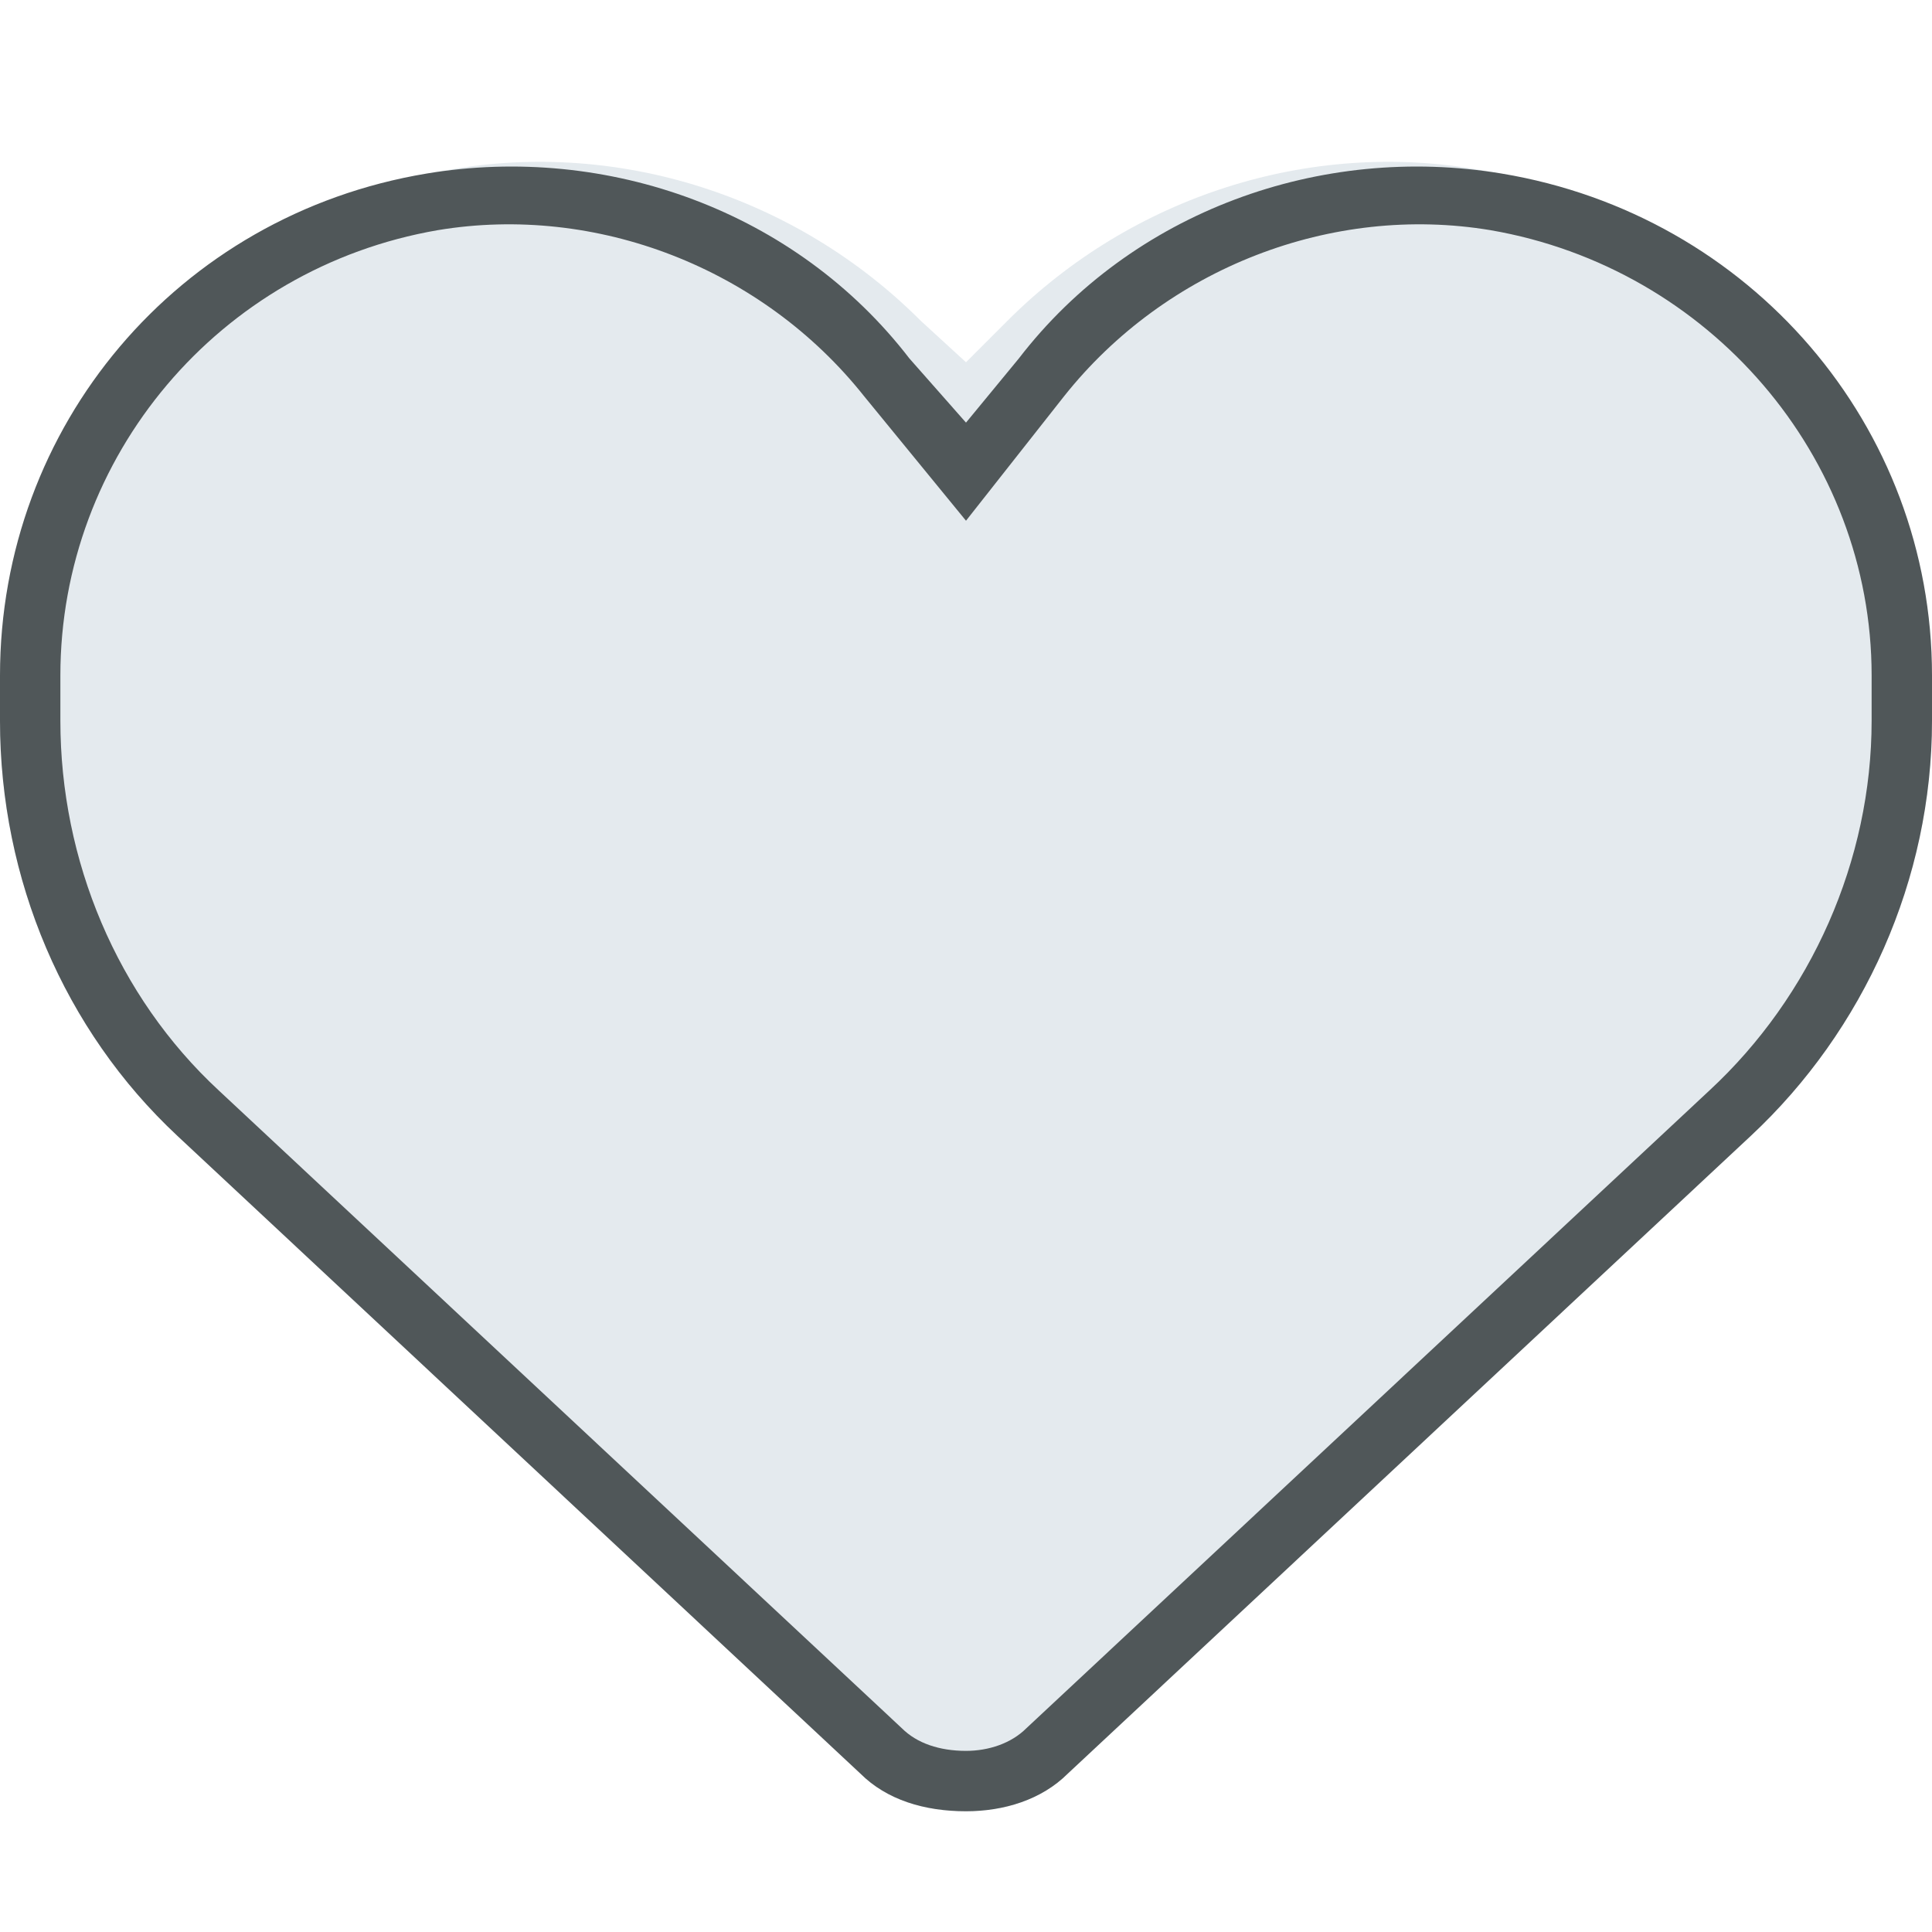
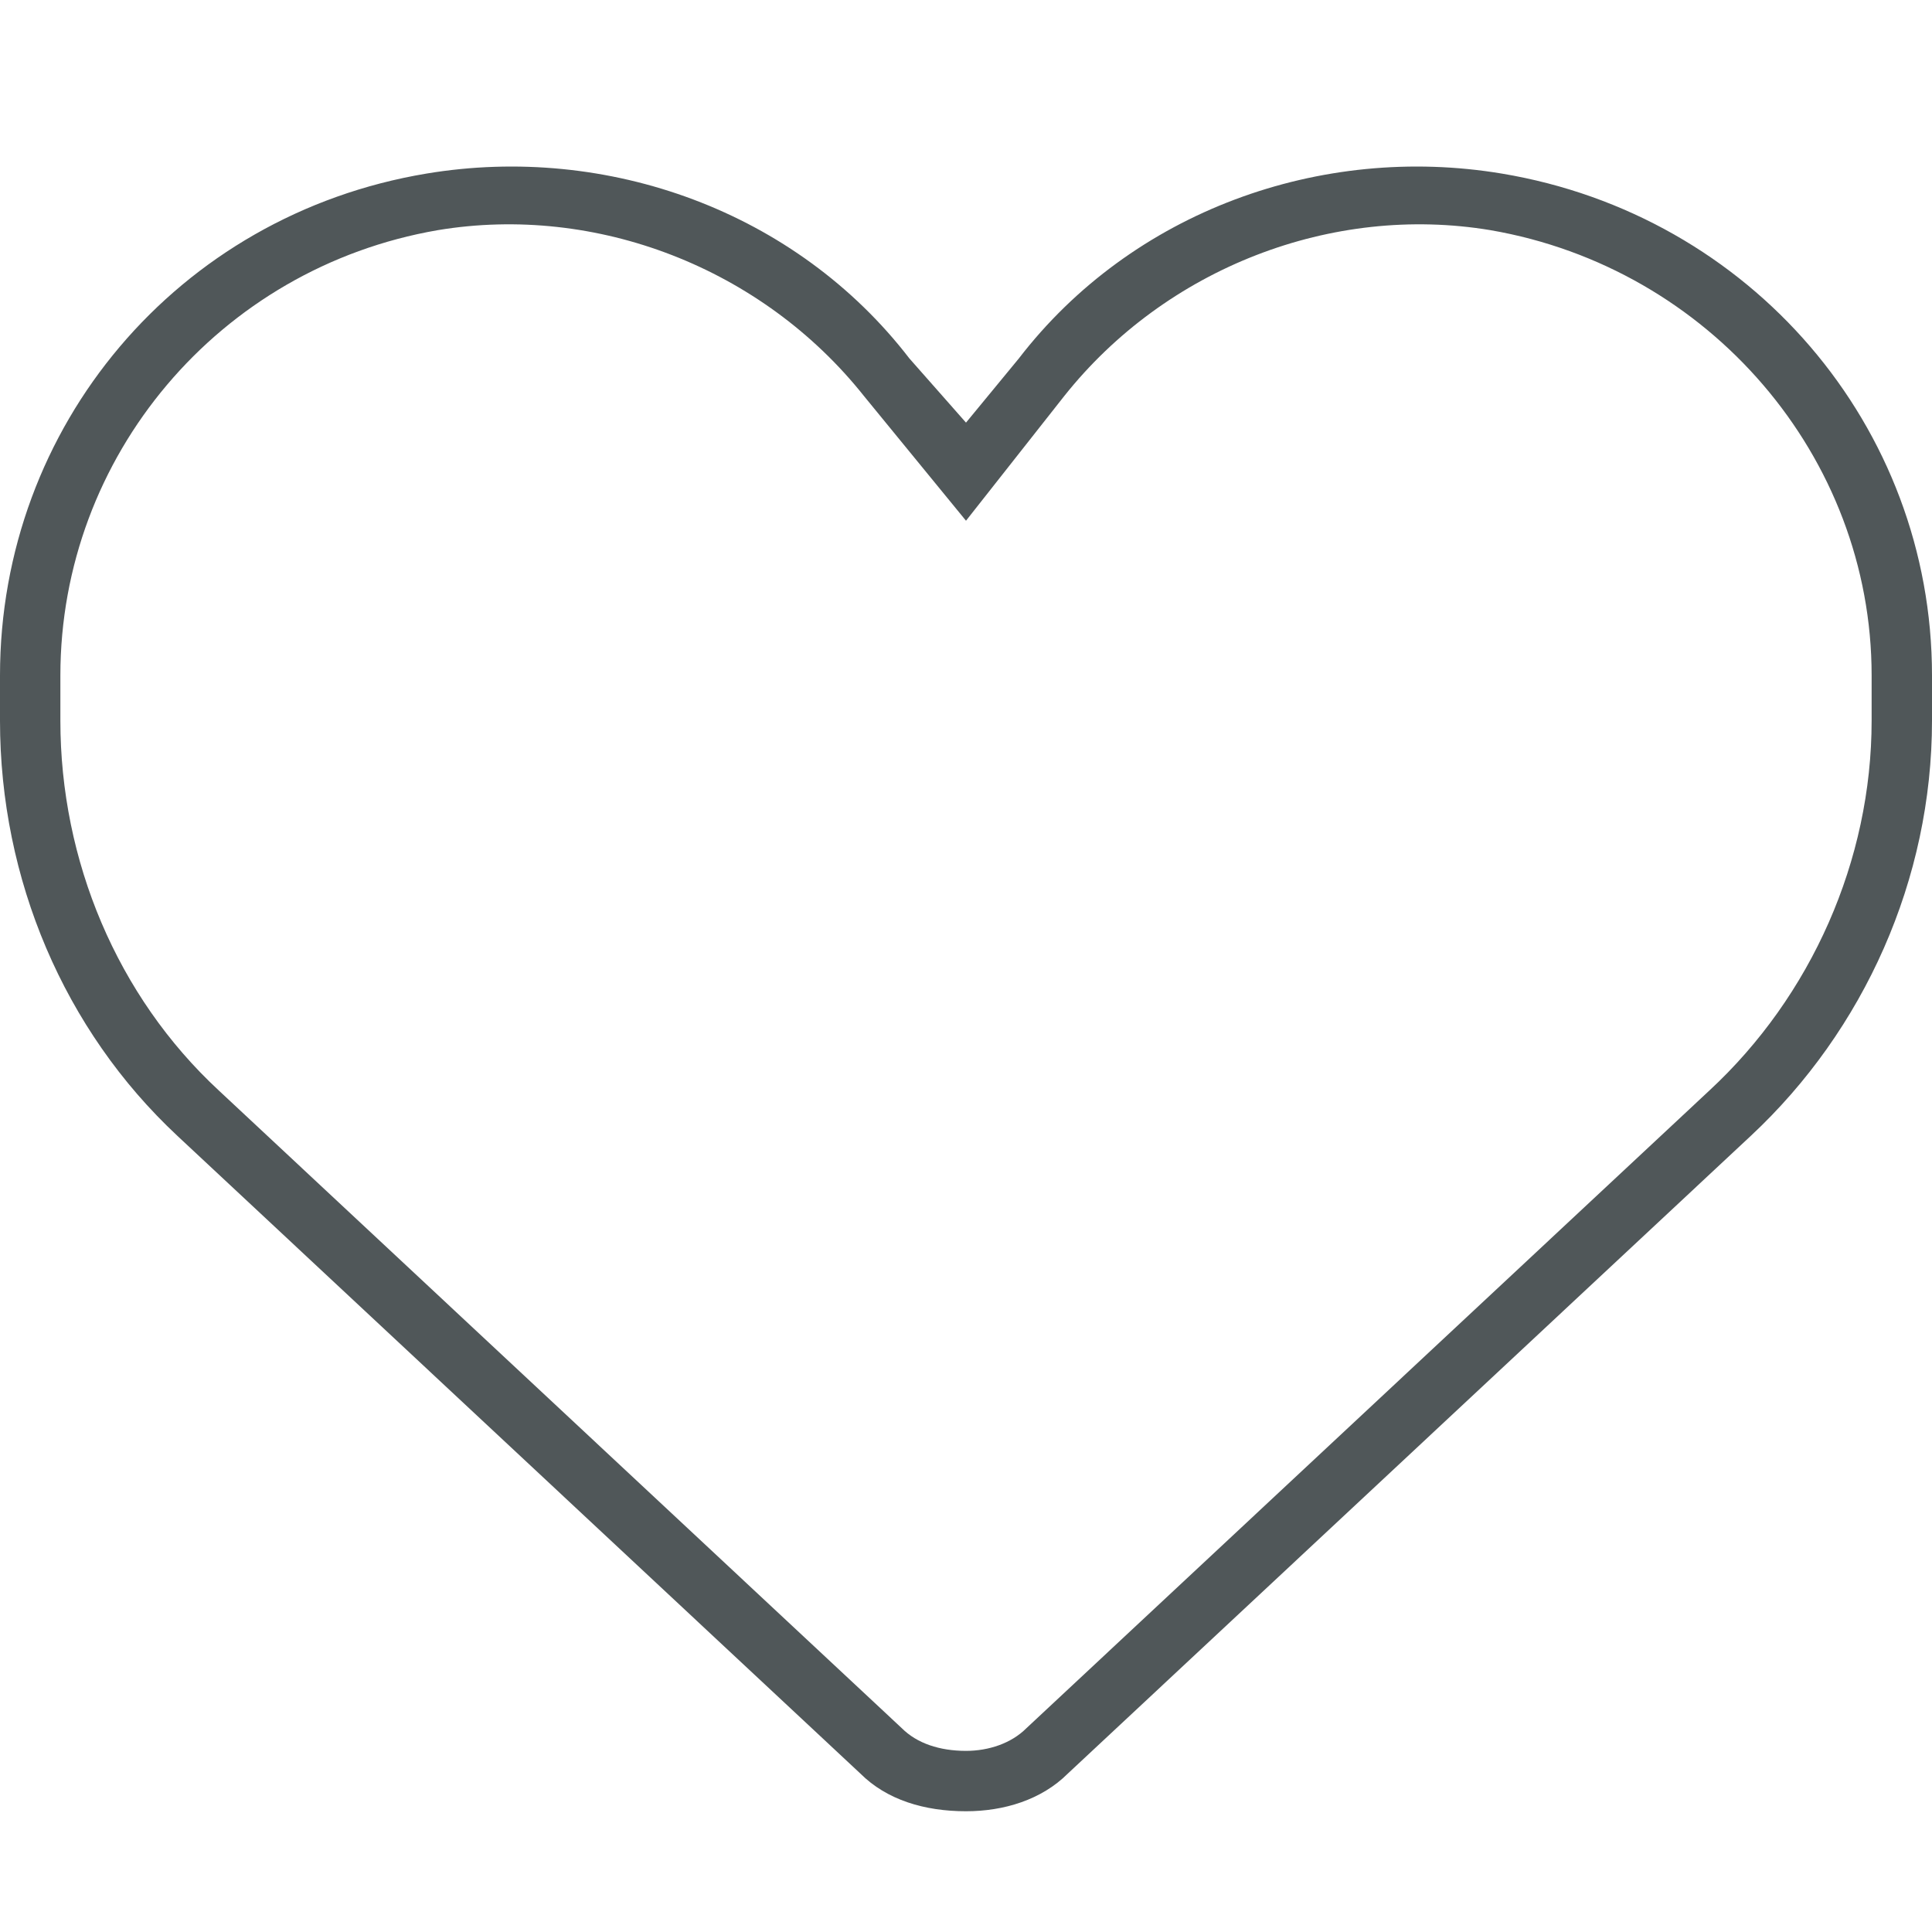
<svg xmlns="http://www.w3.org/2000/svg" width="72" height="72" viewBox="0 0 72 72" fill="none">
-   <path opacity="0.2" d="M0 26.859V26.156C0 16.312 7.031 7.875 16.734 6.328C23.062 5.203 29.672 7.312 34.312 11.953L36 13.5L37.547 11.953C42.188 7.312 48.797 5.203 55.125 6.328C64.828 7.875 72 16.312 72 26.156V26.859C72 32.766 69.469 38.391 65.25 42.328L39.797 66.094C38.812 67.078 37.406 67.5 36 67.5C34.453 67.5 33.047 67.078 32.062 66.094L6.609 42.328C2.391 38.391 0 32.766 0 26.859Z" fill="#7A99AC" />
  <path d="M36 15.75L37.969 13.359C42.188 7.875 49.219 5.344 55.969 6.469C65.25 8.016 72 15.891 72 25.172V26.859C72 32.766 69.469 38.391 65.25 42.328L39.797 66.094C38.812 67.078 37.406 67.5 36 67.5C34.453 67.5 33.047 67.078 32.062 66.094L6.609 42.328C2.391 38.391 0 32.766 0 26.859V25.172C0 15.891 6.609 8.016 15.891 6.469C22.641 5.344 29.672 7.875 33.891 13.359L36 15.75ZM36 19.406L32.203 14.766C28.406 9.984 22.219 7.594 16.312 8.578C8.156 9.984 2.25 17.016 2.25 25.172V26.859C2.25 32.062 4.359 37.125 8.156 40.641L33.609 64.406C34.172 64.969 35.016 65.25 36 65.25C36.844 65.25 37.688 64.969 38.25 64.406L63.703 40.641C67.5 37.125 69.75 32.062 69.75 26.859V25.172C69.75 17.016 63.703 9.984 55.547 8.578C49.641 7.594 43.453 9.984 39.656 14.766L36 19.406Z" fill="#505759" />
</svg>